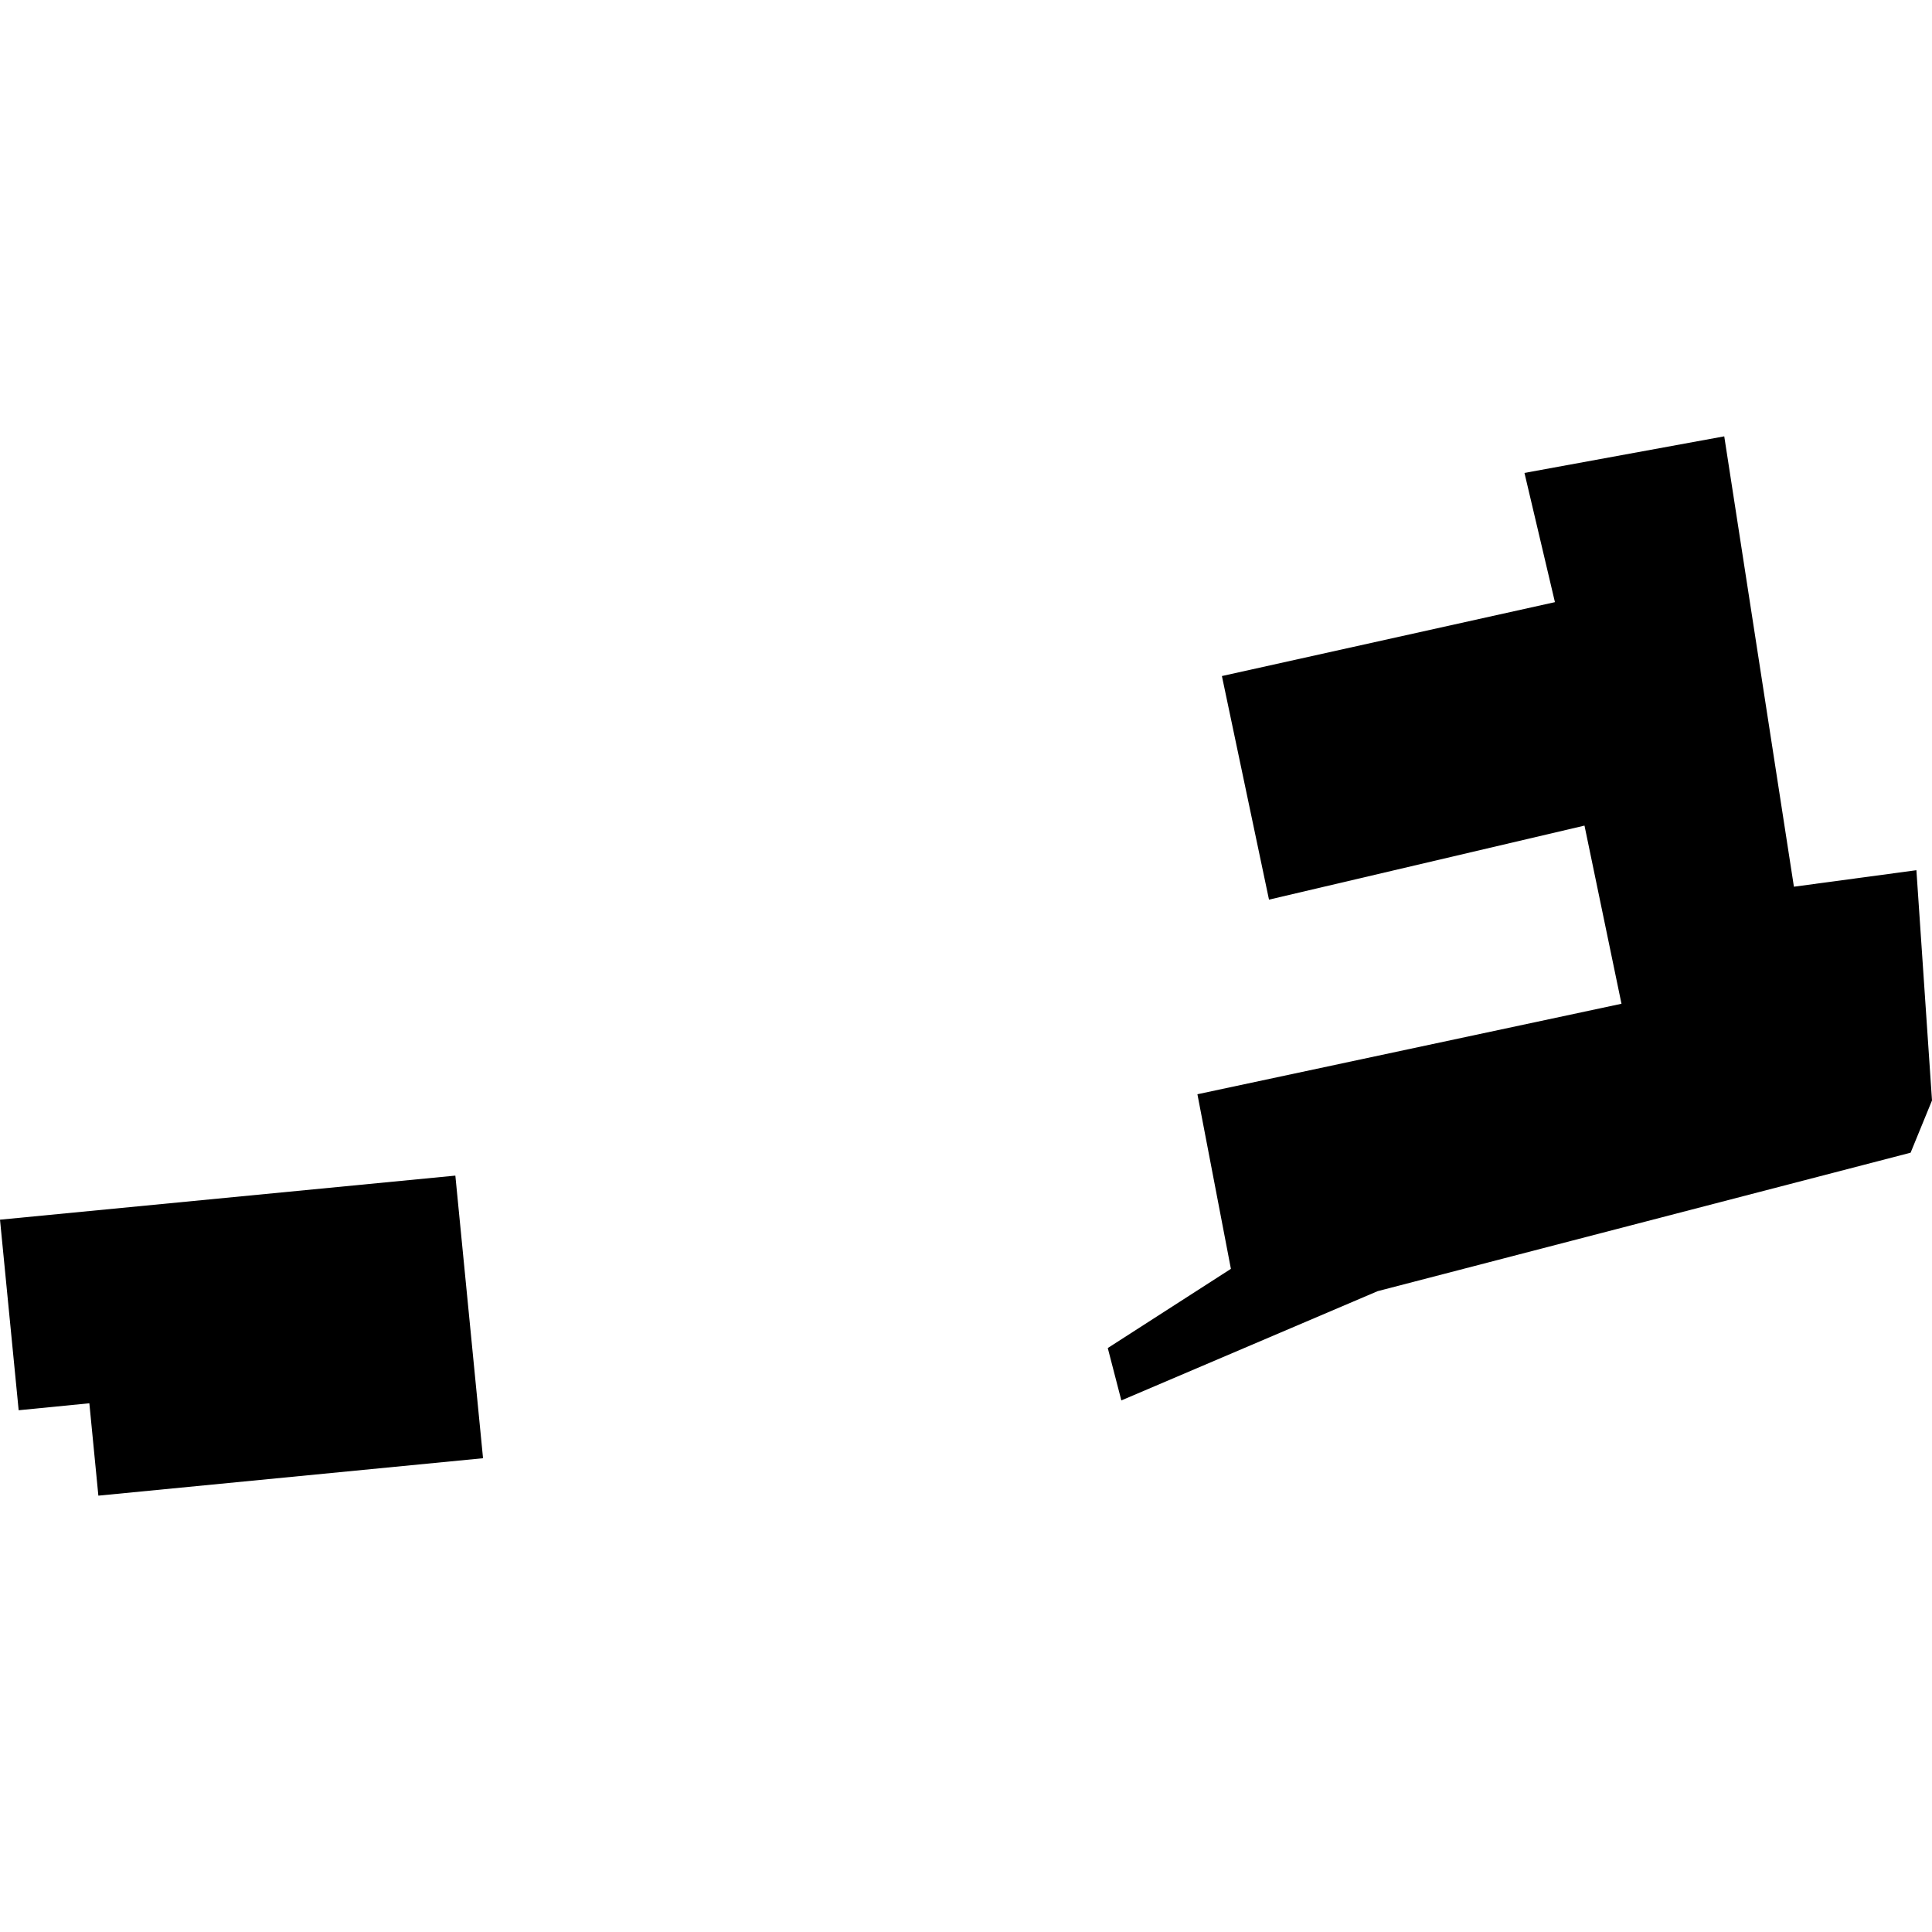
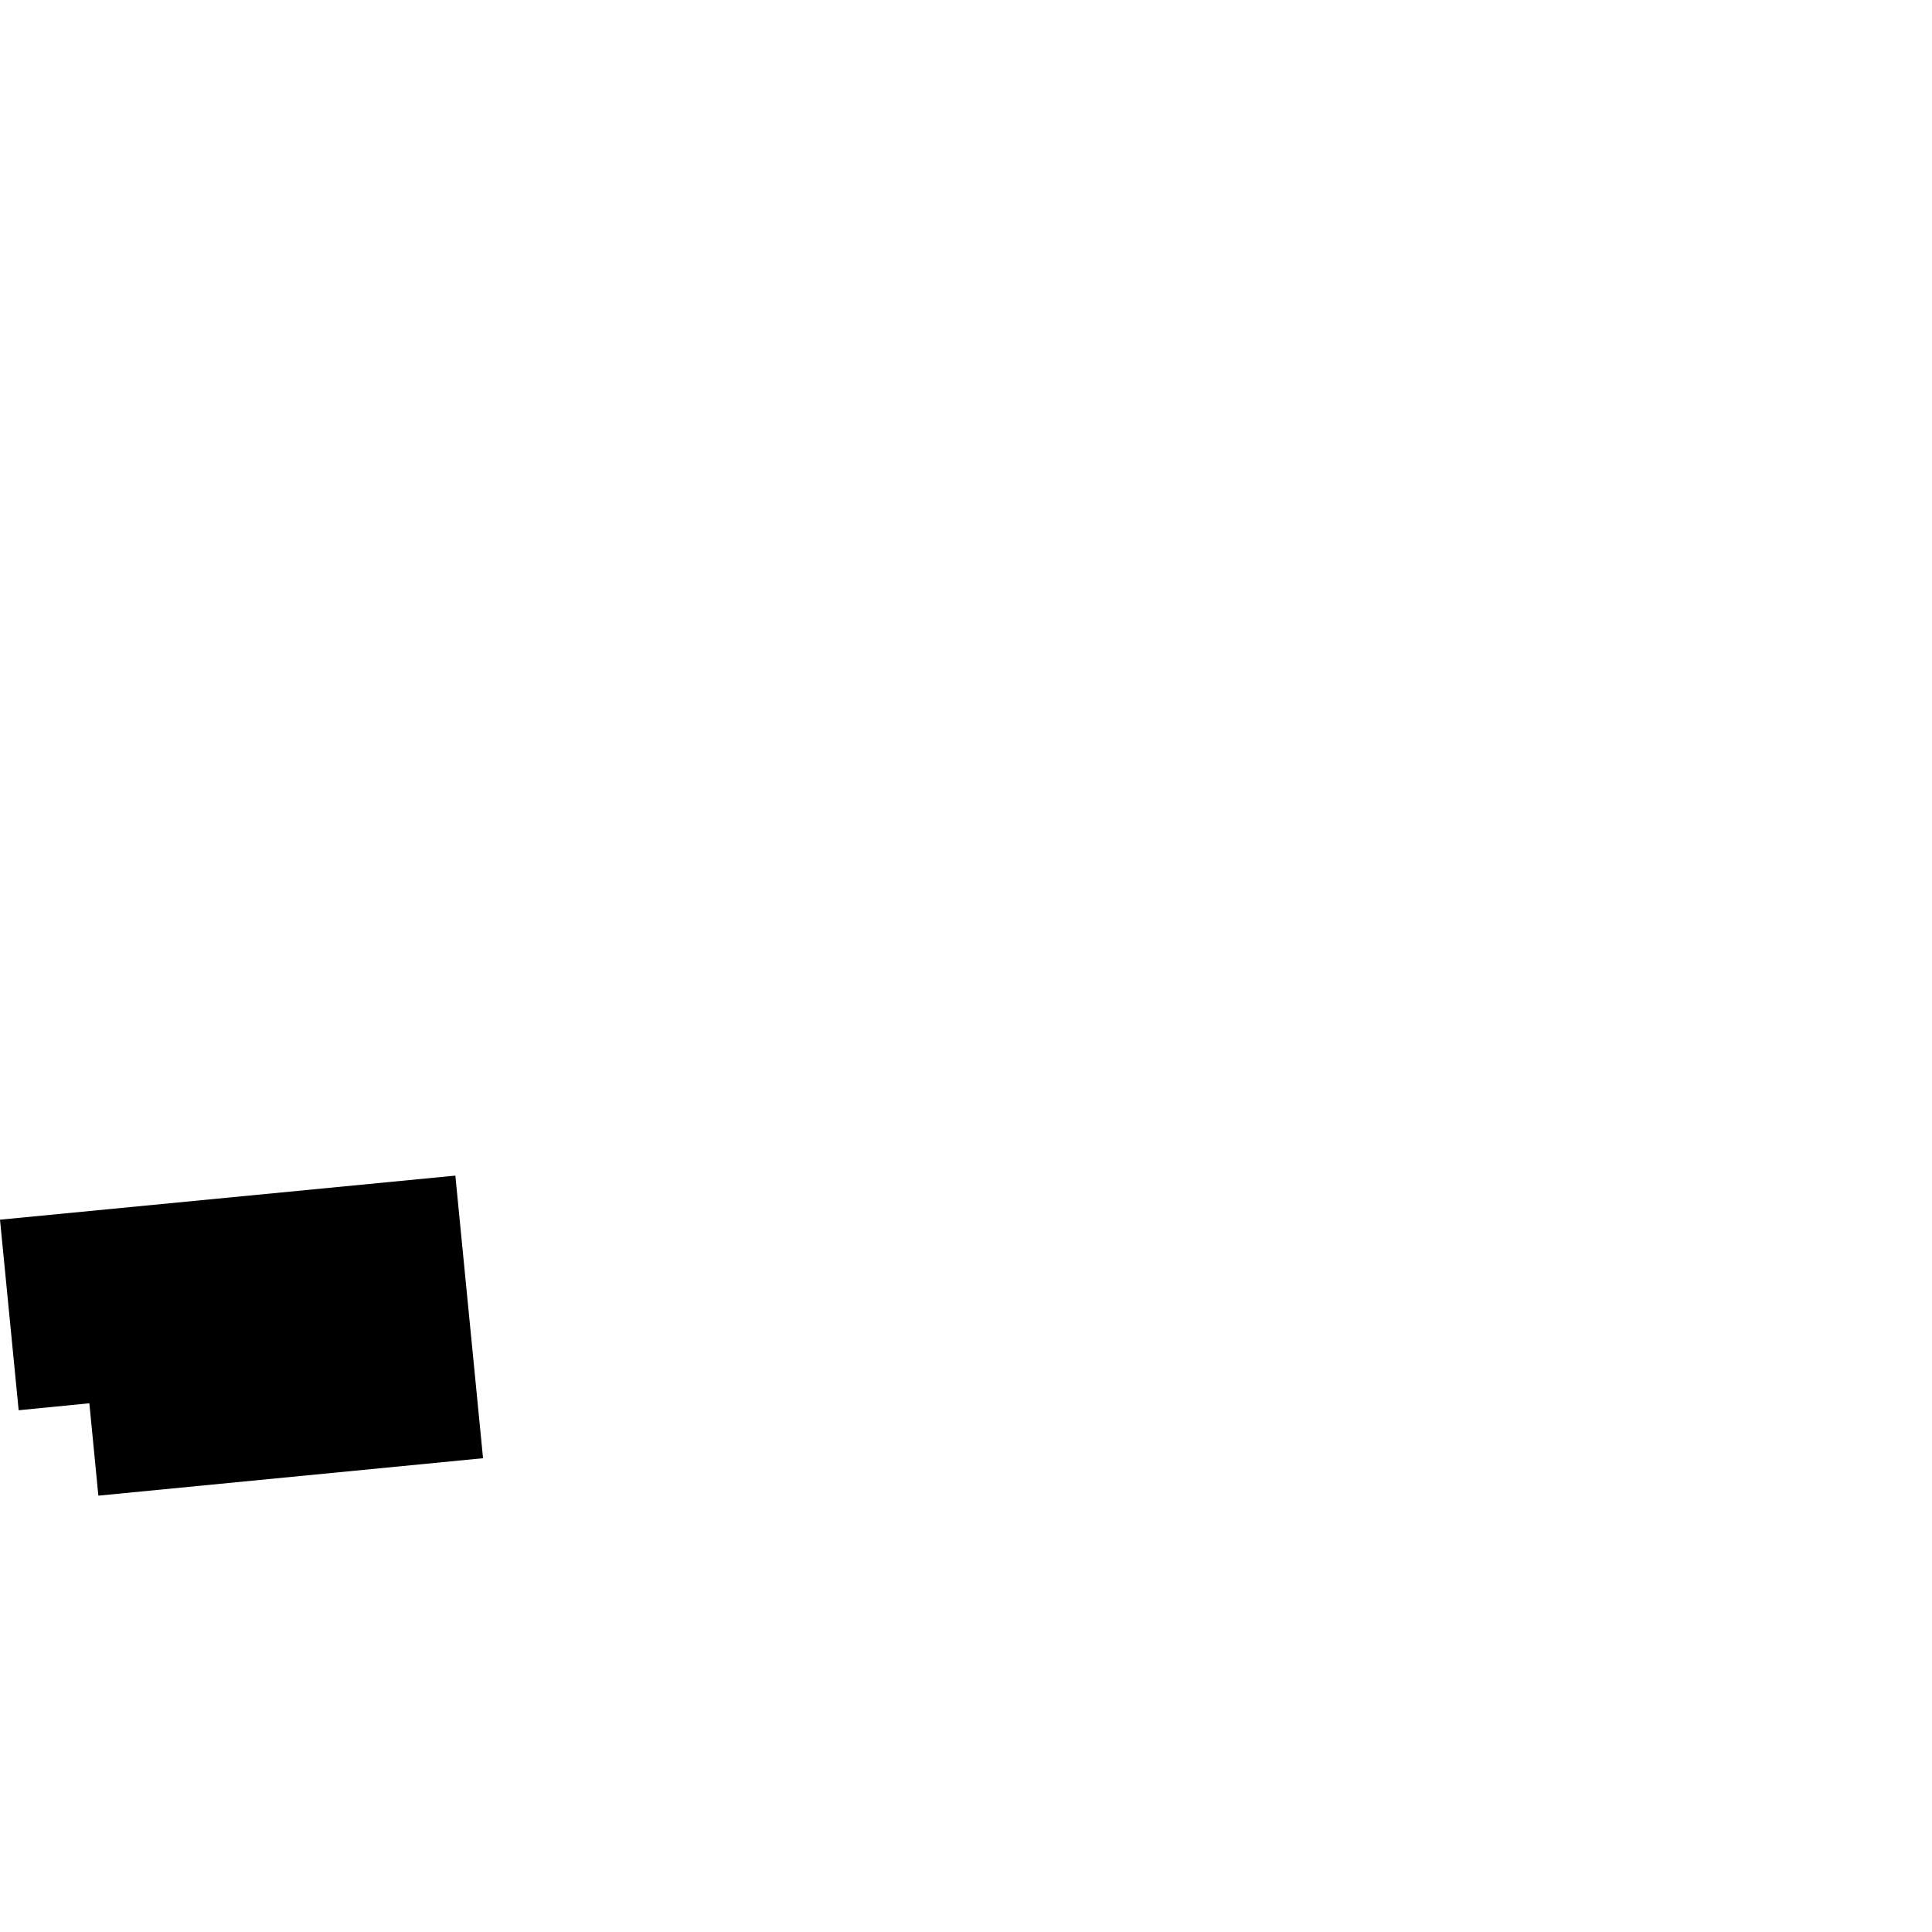
<svg xmlns="http://www.w3.org/2000/svg" height="288pt" version="1.1" viewBox="0 0 288 288" width="288pt">
  <defs>
    <style type="text/css">
*{stroke-linecap:butt;stroke-linejoin:round;}
  </style>
  </defs>
  <g id="figure_1">
    <g id="patch_1">
      <path d="M 0 288  L 288 288  L 288 0  L 0 0  z " style="fill:none;opacity:0;" />
    </g>
    <g id="axes_1">
      <g id="PatchCollection_1">
-         <path clip-path="url(#pda7a313e90)" d="M 285.675 129.721  L 288 164.043  L 284.81 171.831  L 205.367 192.47  L 167.157 208.759  L 165.134 200.951  L 183.489 189.145  L 178.496 163.118  L 241.712 149.629  L 236.197 123.071  L 189.167 134.108  L 182.147 100.777  L 231.791 89.762  L 227.25 70.499  L 257.03 65.045  L 267.416 132.18  L 285.675 129.721  " />
        <path clip-path="url(#pda7a313e90)" d="M -0 181.816  L 67.879 175.247  L 72.006 217.375  L 14.663 222.955  L 13.32 209.184  L 2.782 210.222  L -0 181.816  " />
      </g>
    </g>
  </g>
  <defs>
    <clipPath id="pda7a313e90">
      <rect height="157.91" width="288" x="0" y="65.045" />
    </clipPath>
  </defs>
</svg>